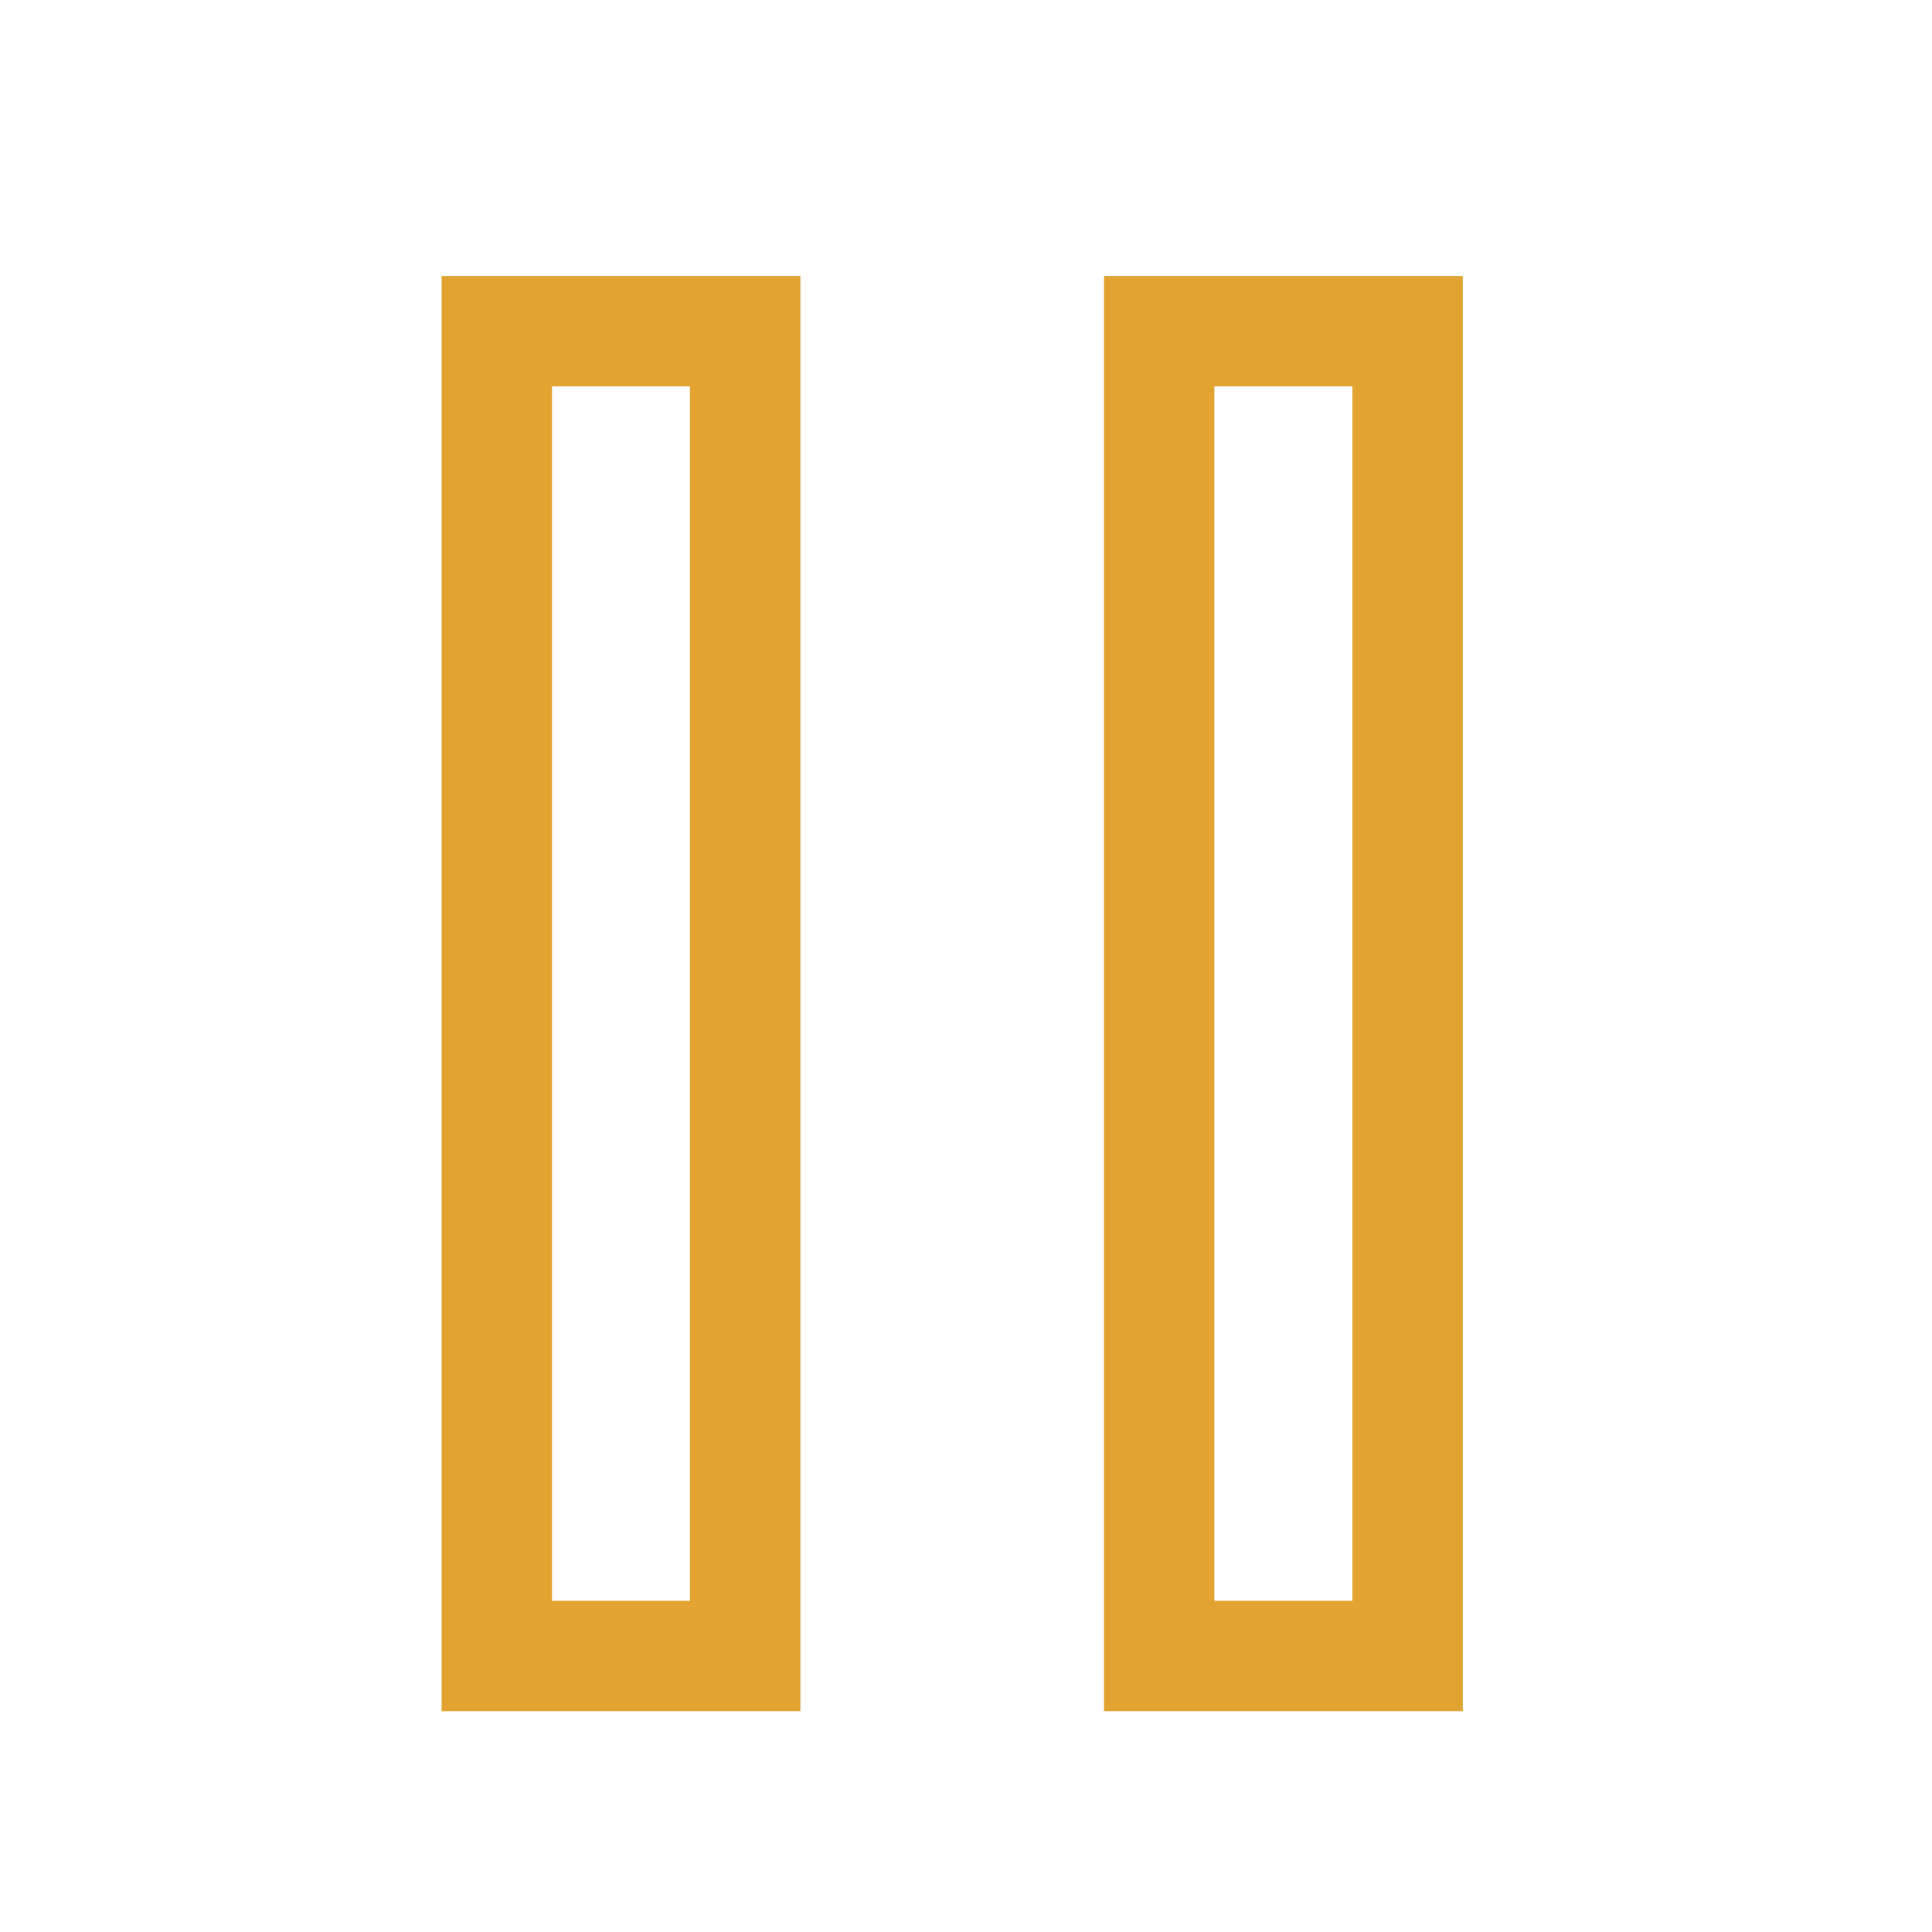
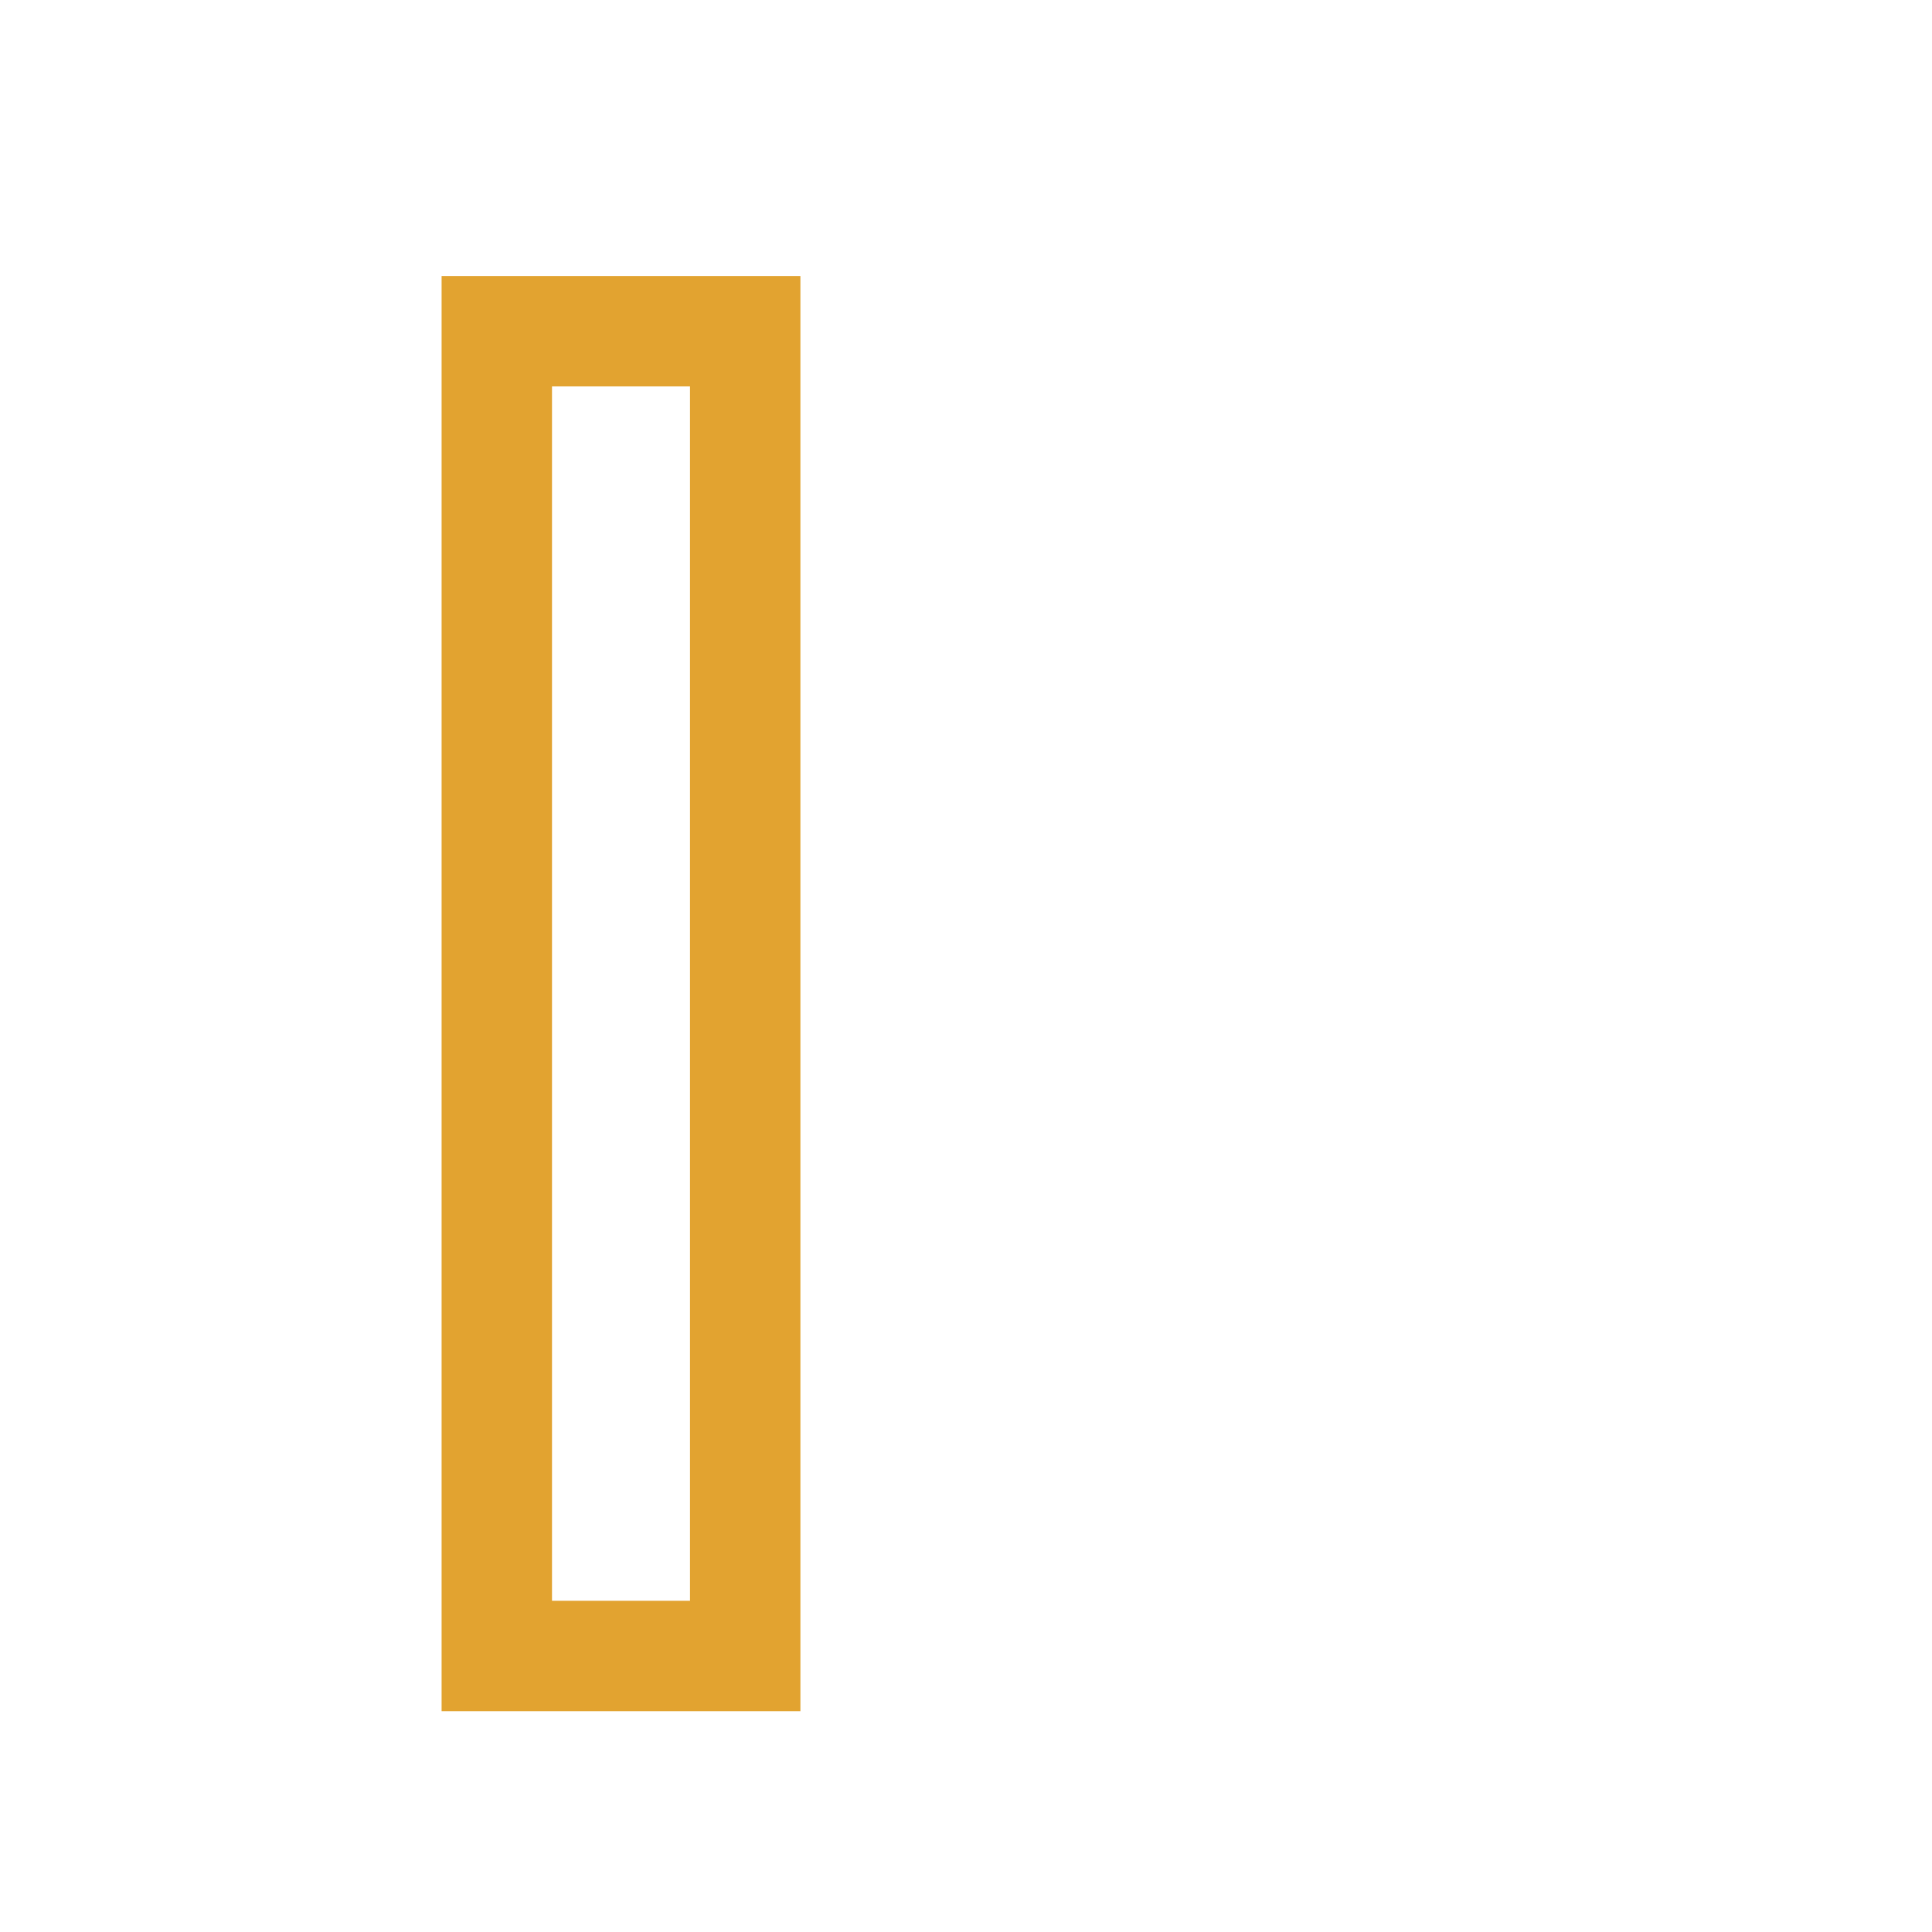
<svg xmlns="http://www.w3.org/2000/svg" width="35" height="35" viewBox="0 0 35 35">
  <defs>
    <clipPath id="clip-Artboard_59">
      <rect width="35" height="35" />
    </clipPath>
  </defs>
  <g id="Artboard_59" data-name="Artboard – 59" clip-path="url(#clip-Artboard_59)">
    <g id="Icon_feather-pause" data-name="Icon feather-pause" transform="translate(-1 -1)">
      <g id="Path_14" data-name="Path 14" fill="none" stroke-linejoin="round">
-         <path d="M9,6h6.5V32H9Z" stroke="none" />
        <path d="M 11 8 L 11 30 L 13.5 30 L 13.5 8 L 11 8 M 9 6 L 15.5 6 L 15.5 32 L 9 32 L 9 6 Z" stroke="none" fill="#e2a330" />
      </g>
      <g id="Path_15" data-name="Path 15" fill="none" stroke-linejoin="round">
        <path d="M21,6h6.5V32H21Z" stroke="none" />
-         <path d="M 23 8 L 23 30 L 25.5 30 L 25.5 8 L 23 8 M 21 6 L 27.5 6 L 27.5 32 L 21 32 L 21 6 Z" stroke="none" fill="#e2a330" />
      </g>
    </g>
  </g>
</svg>